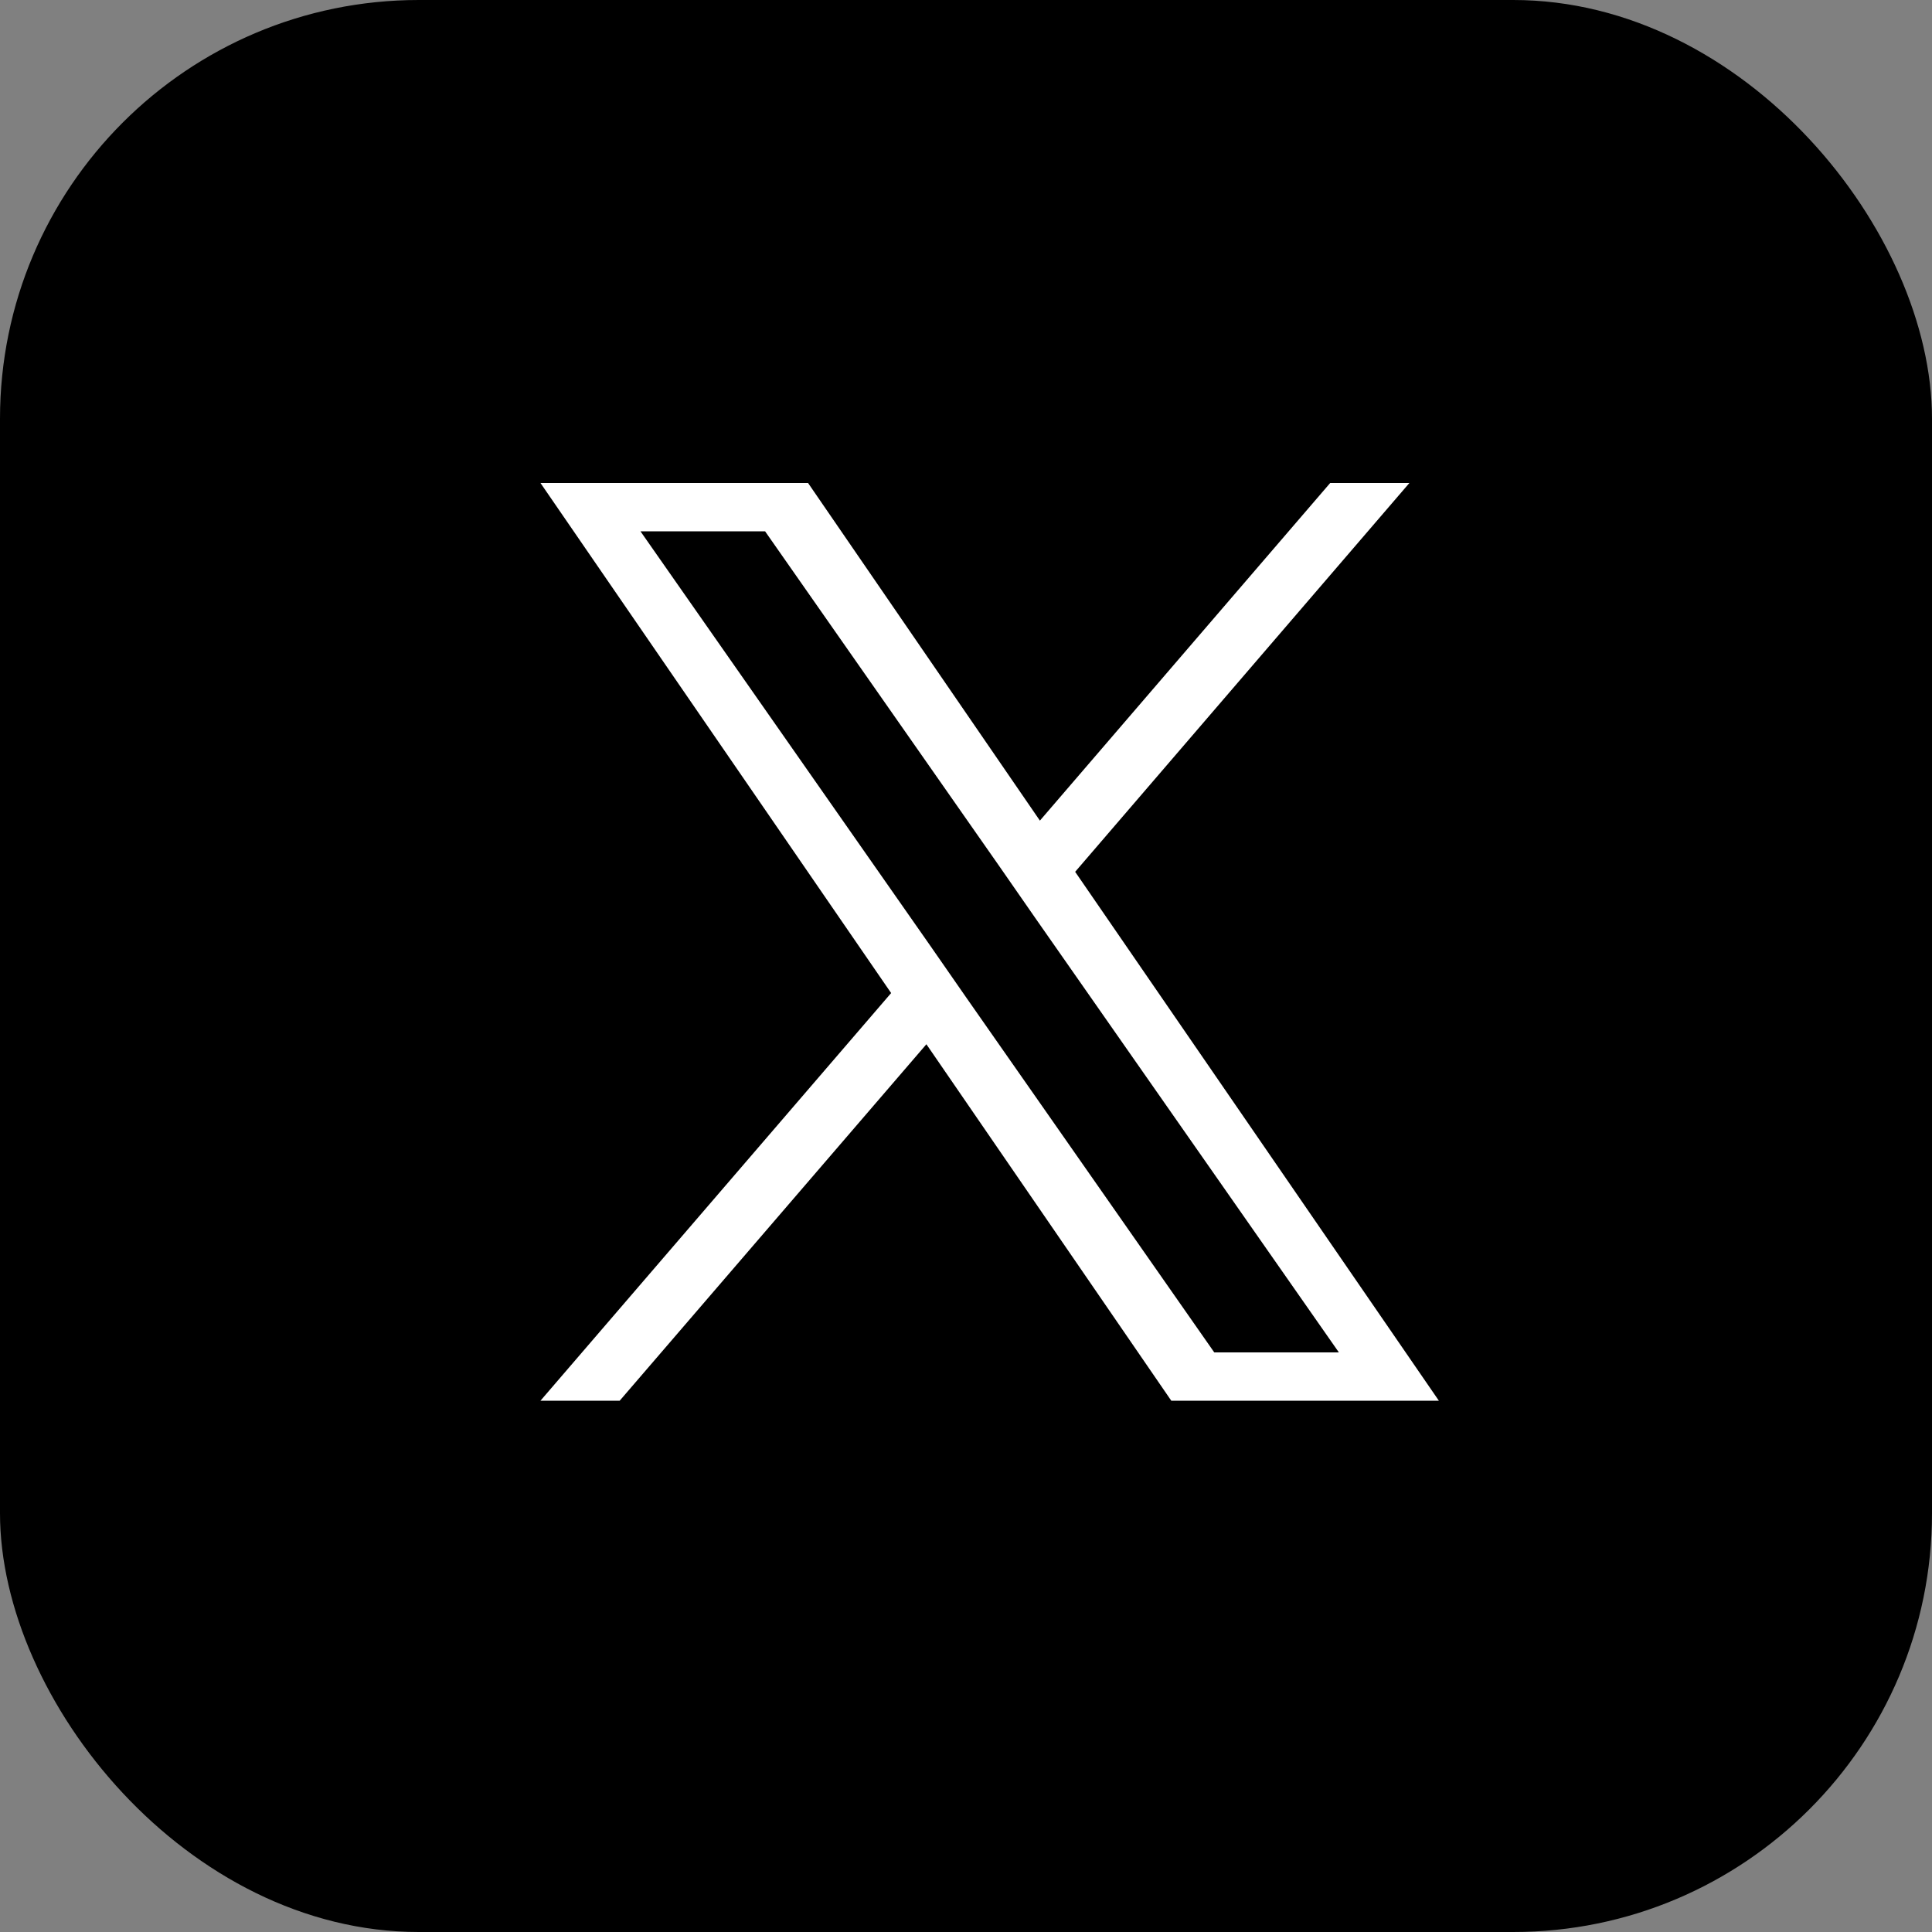
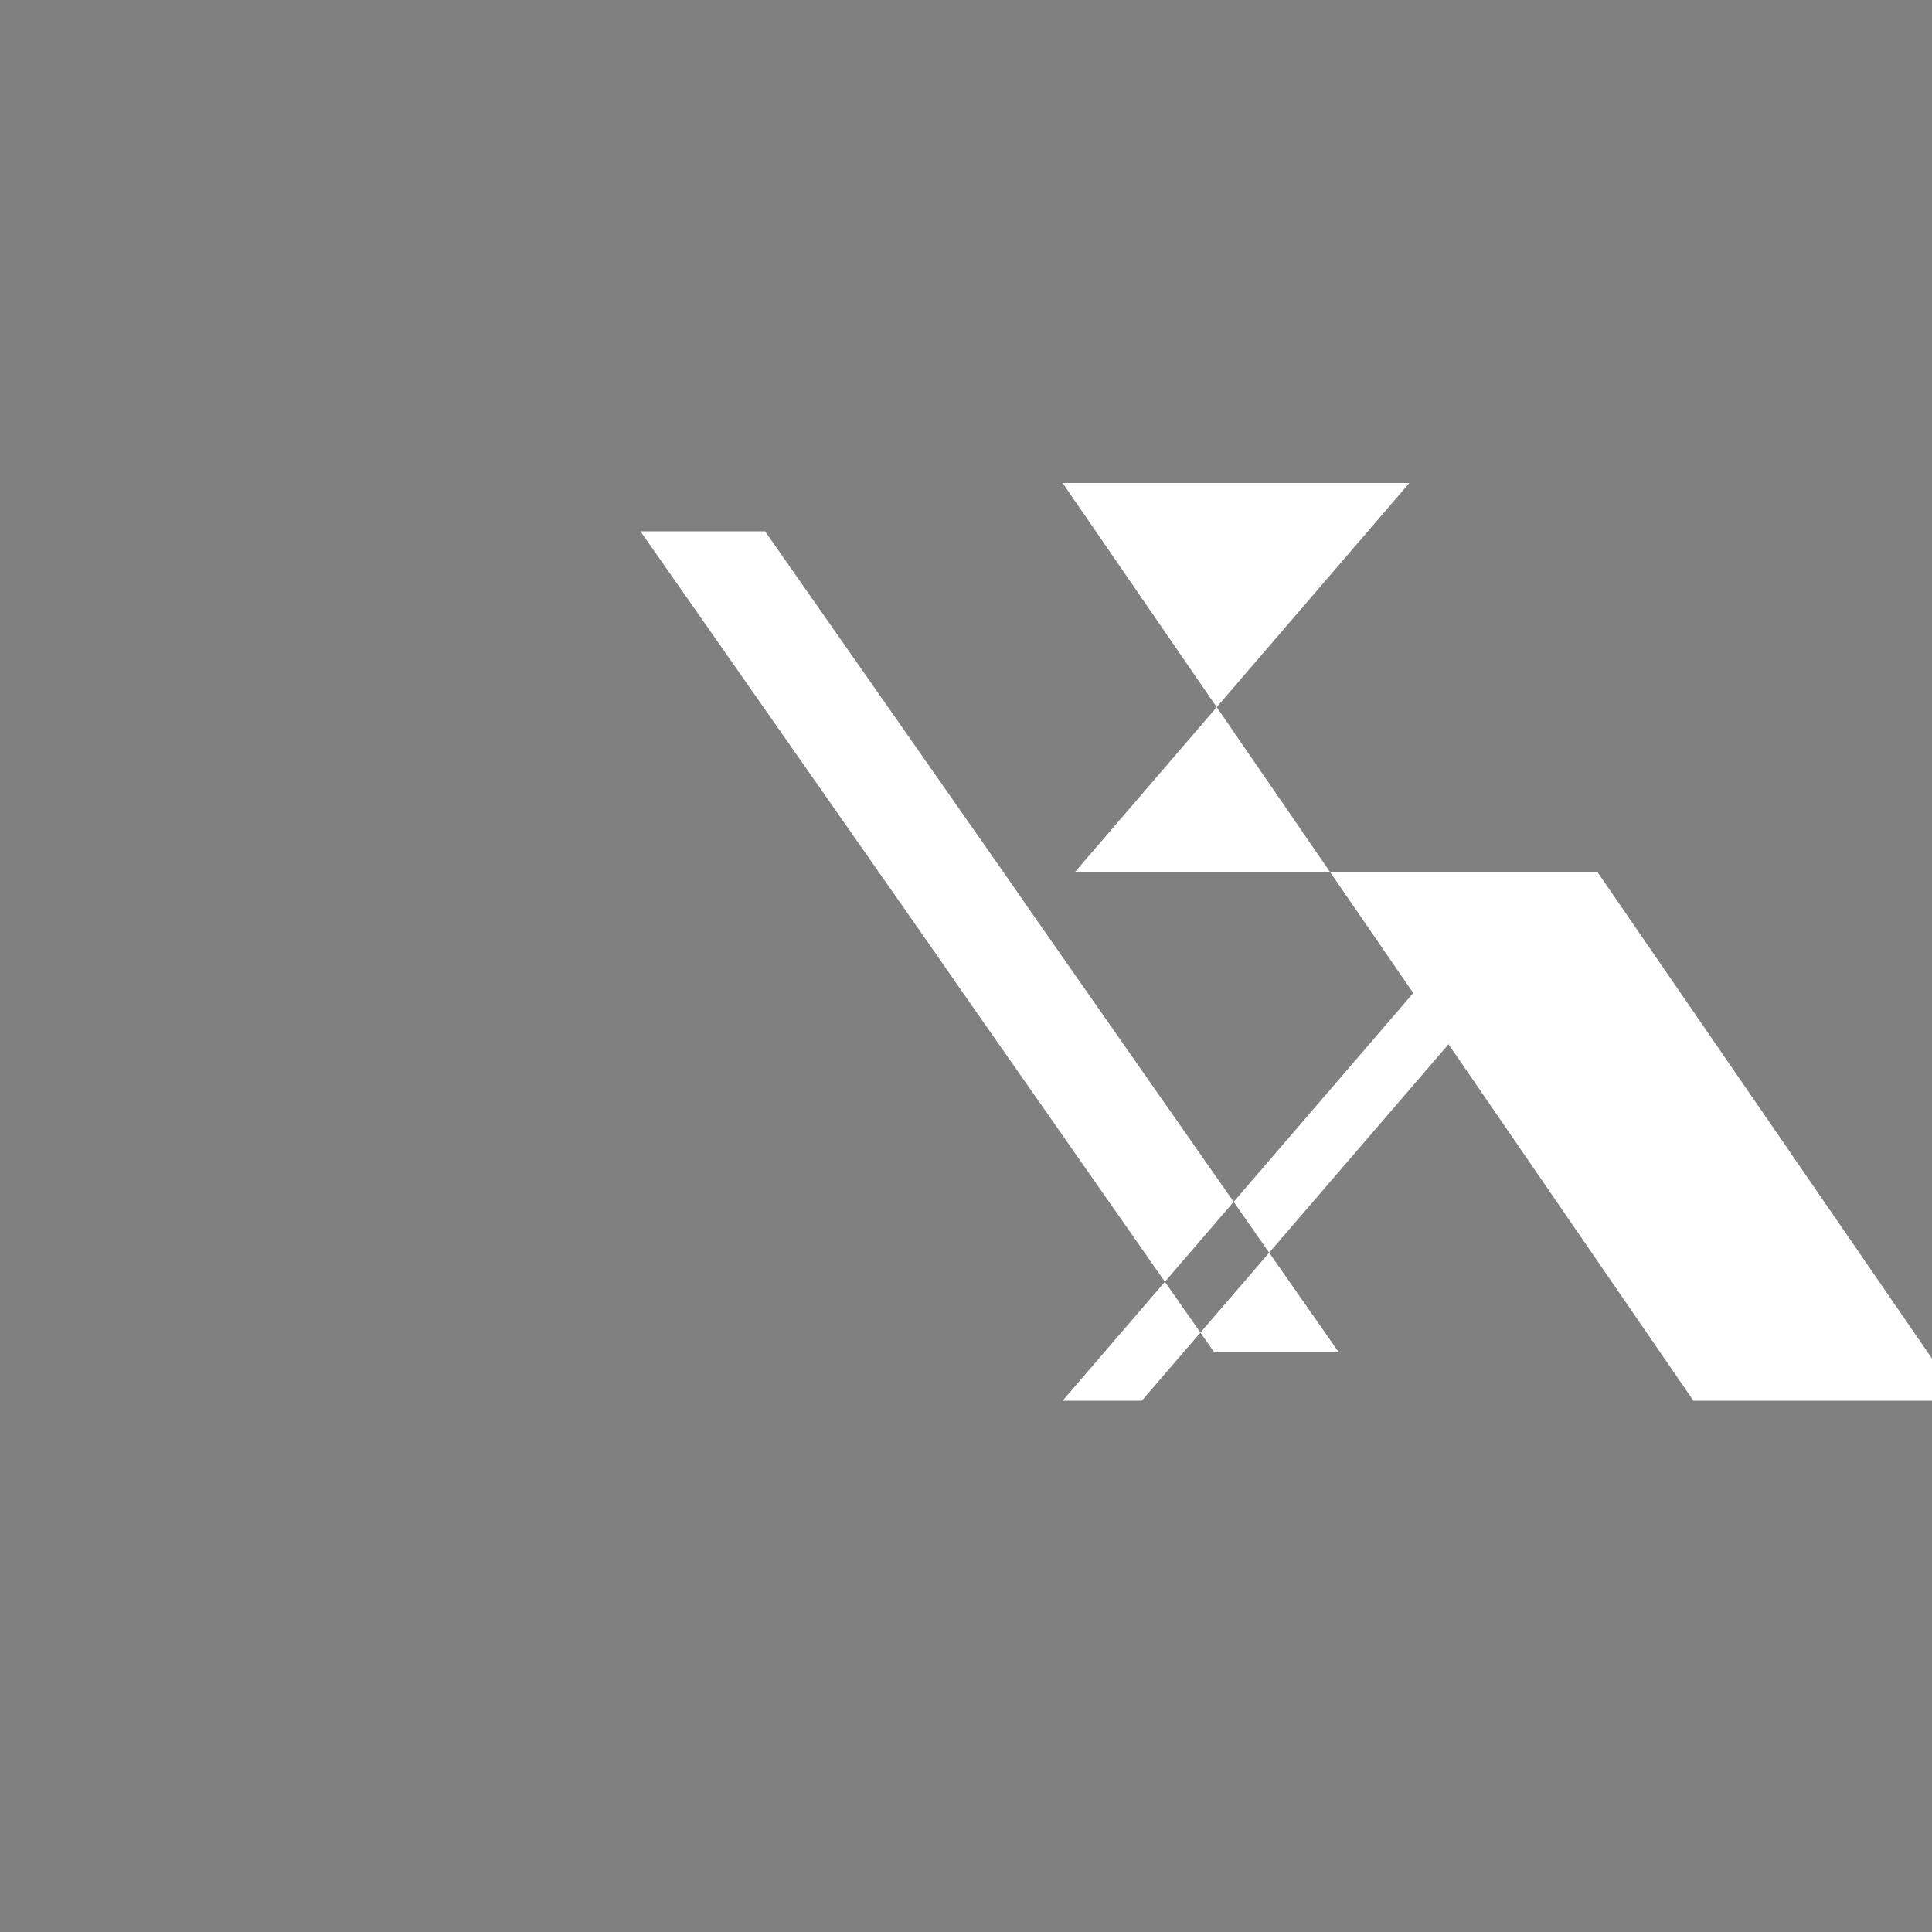
<svg xmlns="http://www.w3.org/2000/svg" id="_レイヤー_2" data-name="レイヤー_2" width="40" height="40" viewBox="0 0 40 40">
  <rect x="0" y="0" width="40" height="40" fill="#808080" stroke="none" />
  <defs>
    <style>
      .cls-1 {
        fill: #fff;
      }
    </style>
  </defs>
  <g id="_フッター" data-name="フッター">
    <g id="_アートワーク_71" data-name="アートワーク_71">
      <g>
-         <rect width="40" height="40" rx="8.67" ry="8.67" />
-         <path class="cls-1" d="M22.26,18.05l6.92-8.05h-1.64l-6.01,6.99-4.8-6.99h-5.54l7.26,10.56-7.26,8.44h1.64l6.35-7.38,5.07,7.38h5.54l-7.53-10.95h0ZM20.01,20.66l-.75-1.08-6-8.58h2.58l4.84,6.92.75,1.08,6.29,9h-2.58l-5.13-7.34h0Z" />
+         <path class="cls-1" d="M22.26,18.05l6.92-8.05h-1.64h-5.54l7.26,10.56-7.26,8.44h1.64l6.35-7.38,5.07,7.38h5.54l-7.53-10.95h0ZM20.01,20.66l-.75-1.08-6-8.58h2.58l4.84,6.92.75,1.08,6.29,9h-2.58l-5.13-7.34h0Z" />
      </g>
    </g>
  </g>
</svg>